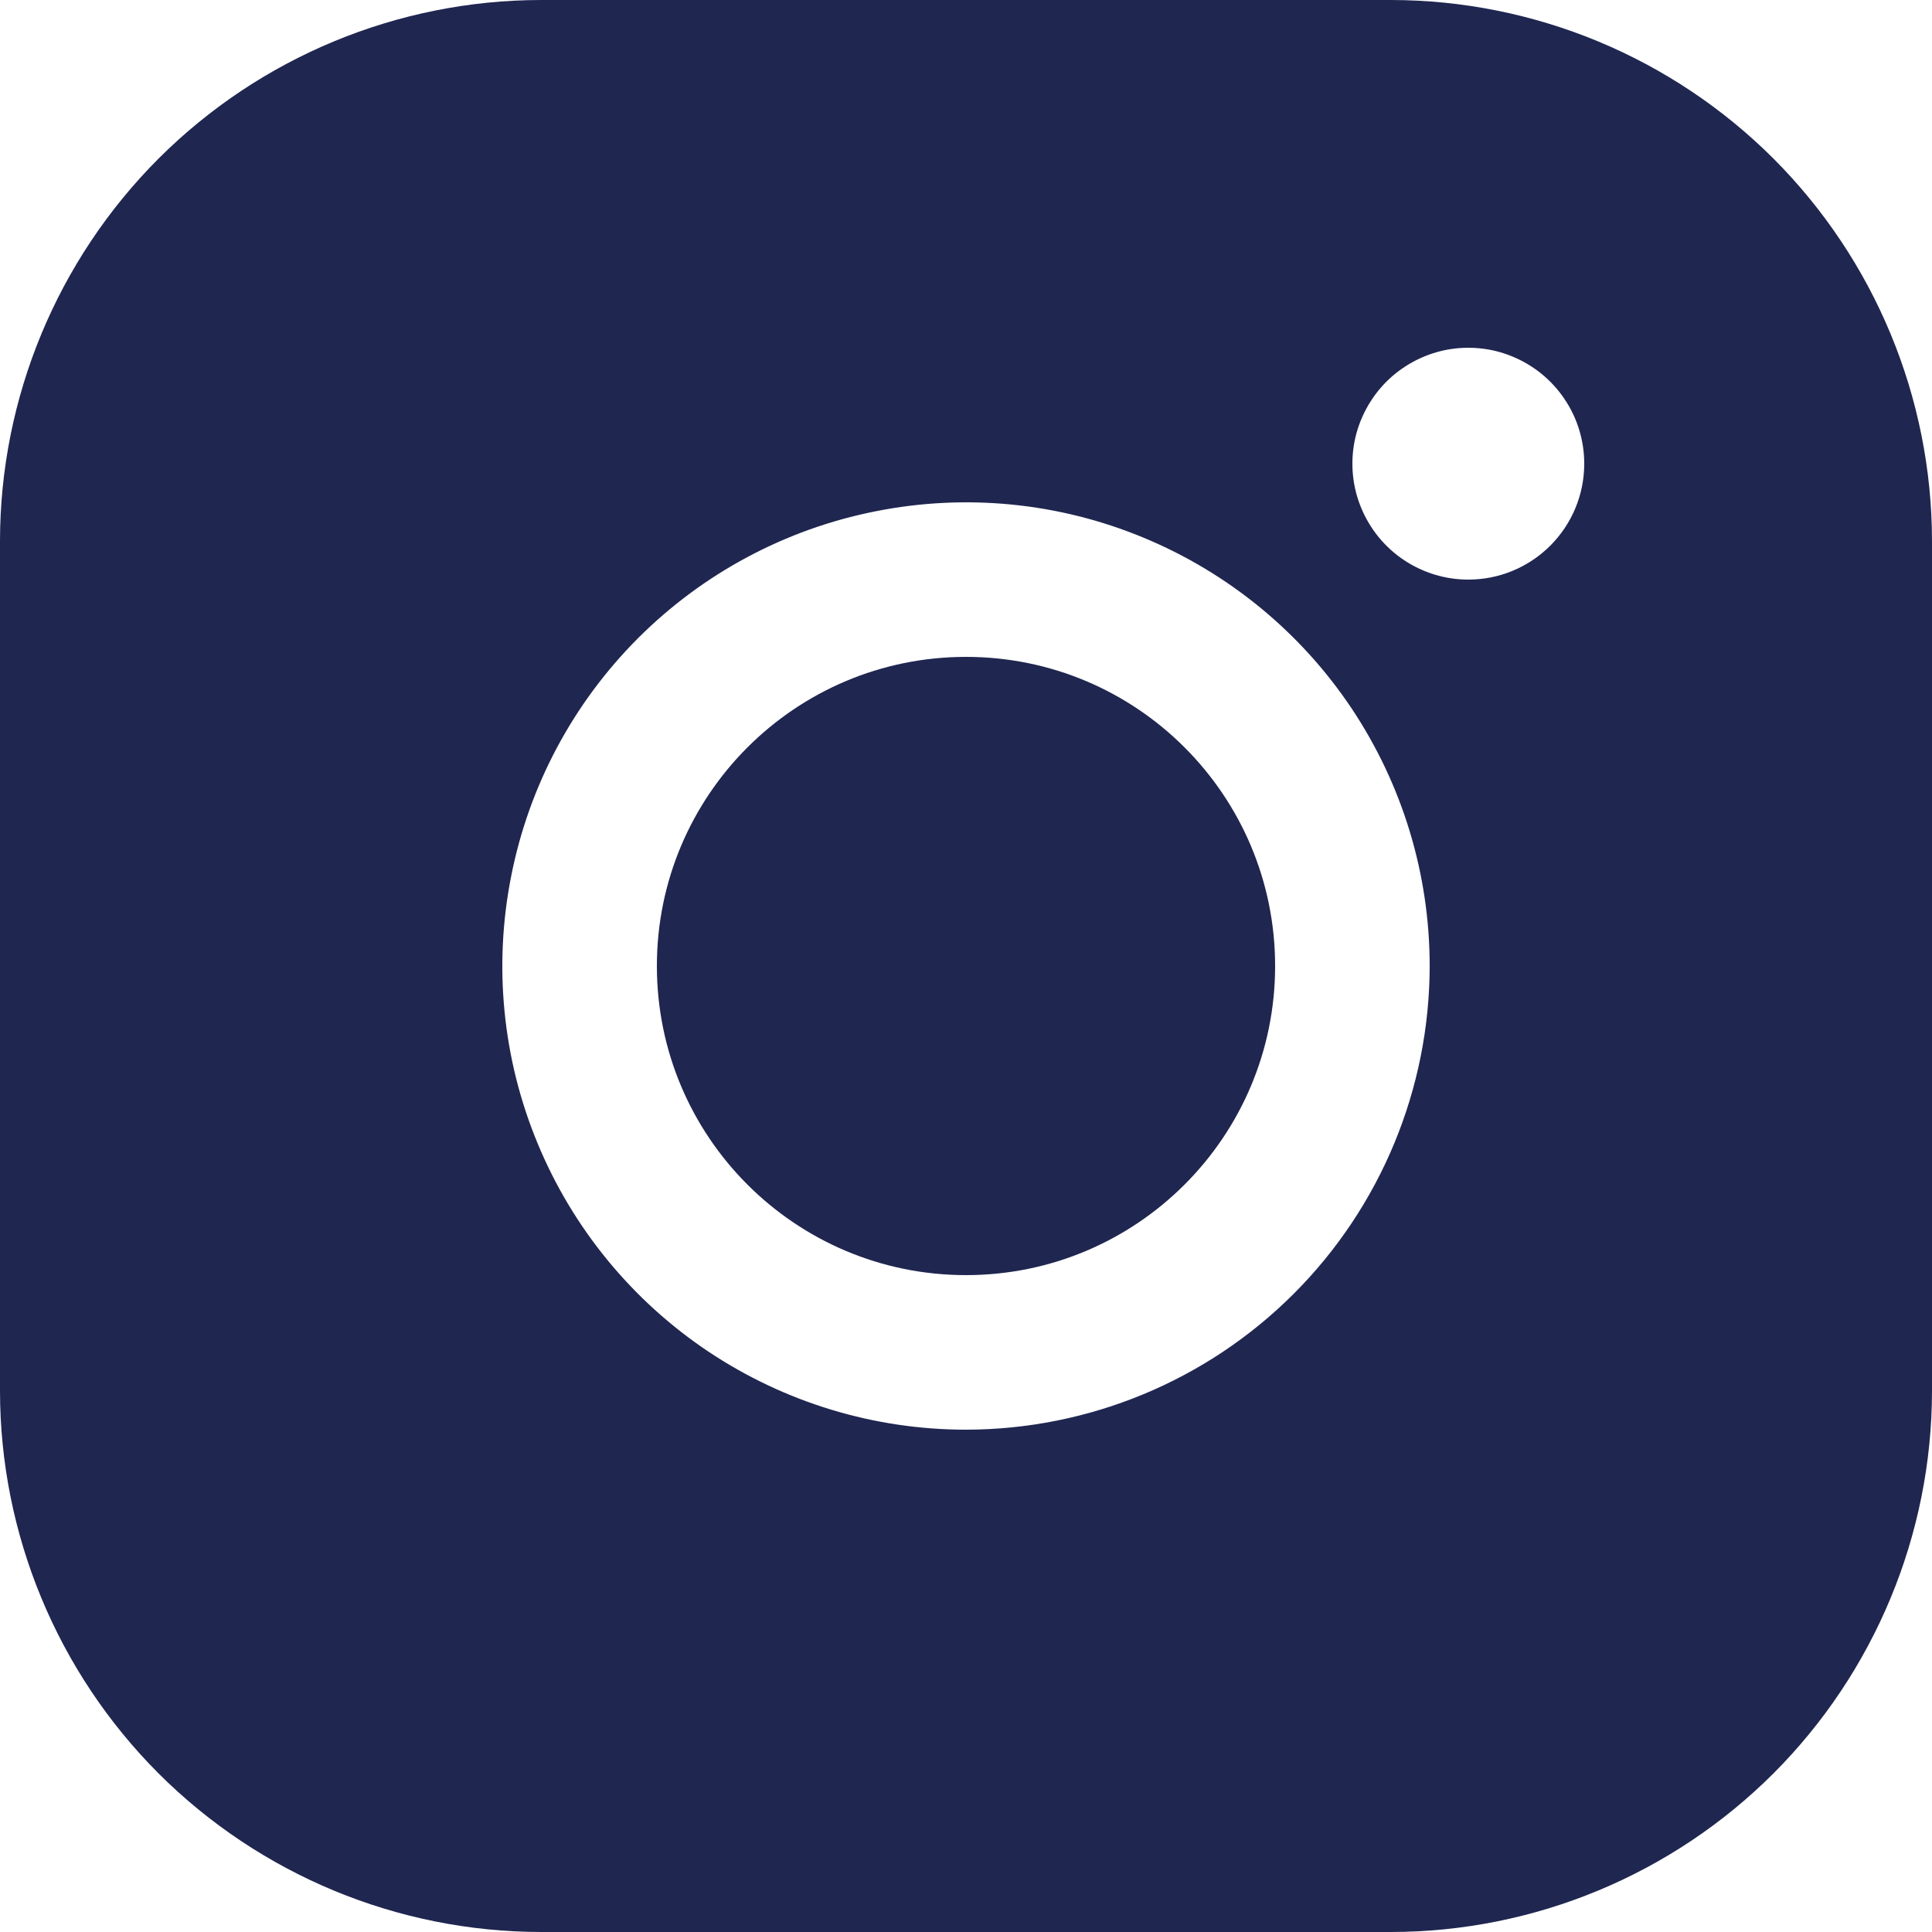
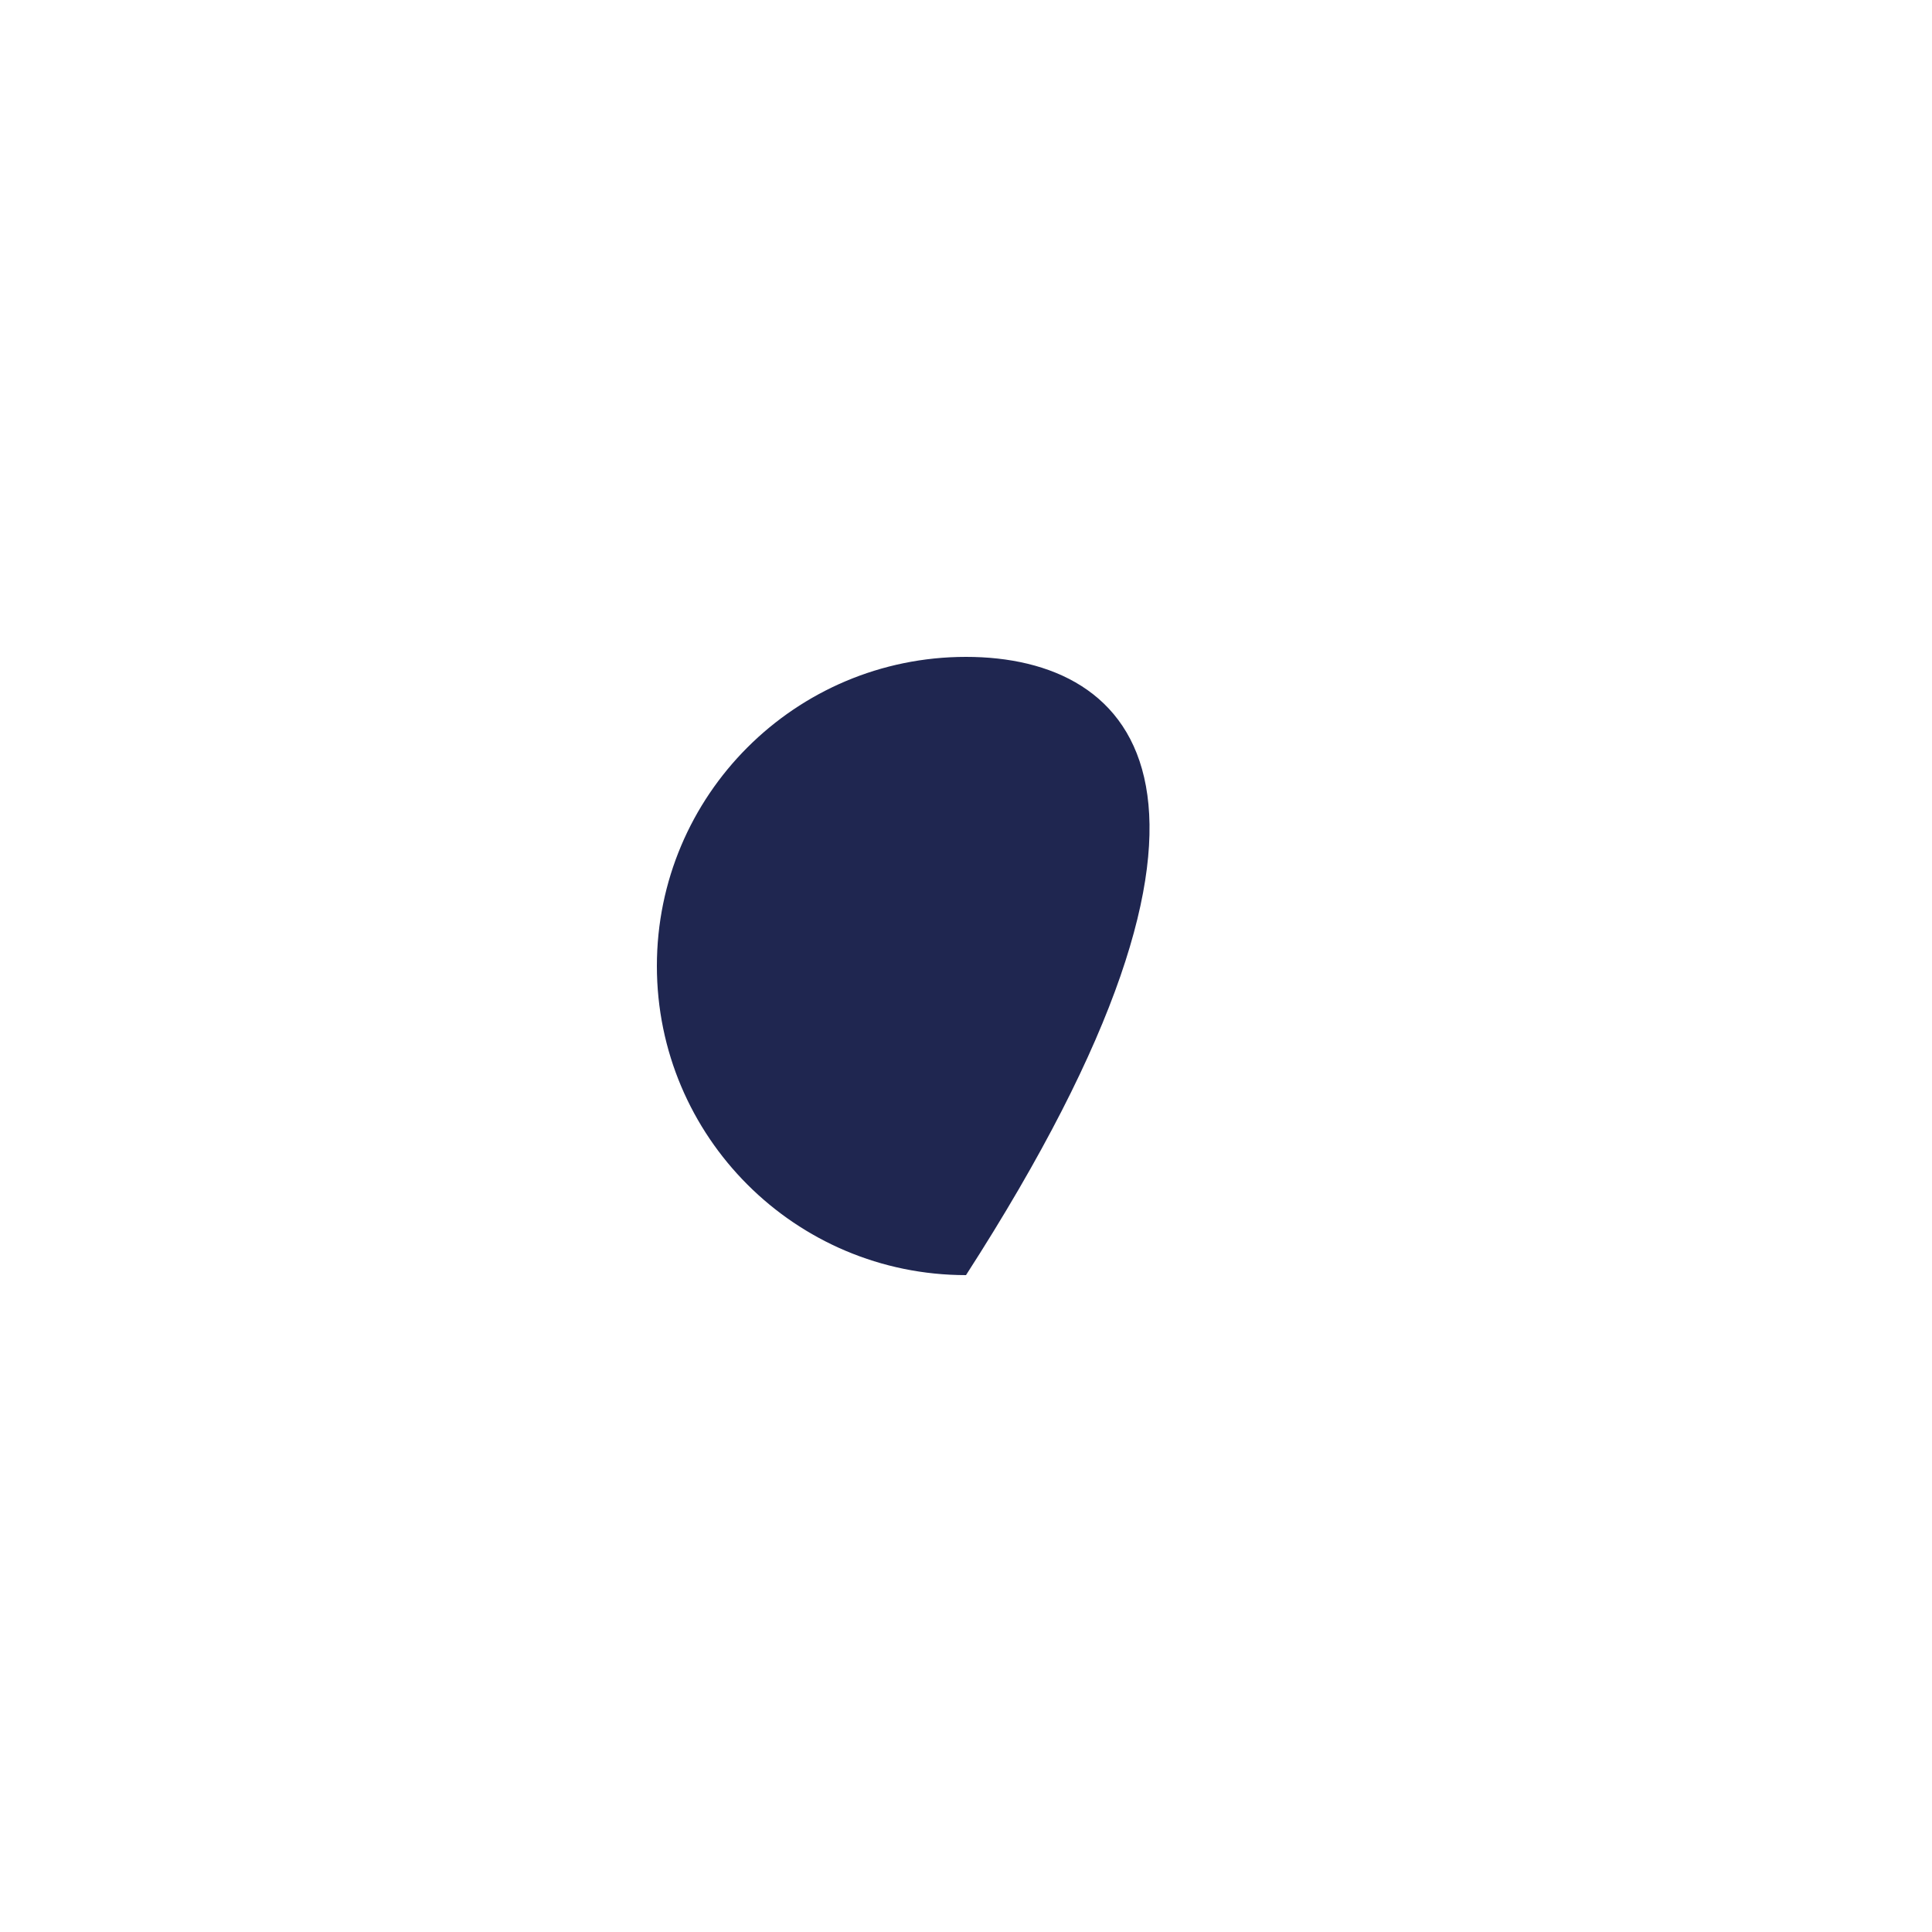
<svg xmlns="http://www.w3.org/2000/svg" width="14" height="14" viewBox="0 0 14 14" fill="none">
-   <path d="M7 9.24C8.237 9.24 9.24 8.237 9.24 7C9.24 5.763 8.237 4.76 7 4.76C5.763 4.76 4.76 5.763 4.76 7C4.76 8.237 5.763 9.24 7 9.24Z" fill="#1F2650" />
-   <path d="M10.08 0H3.92C2.881 0.001 1.884 0.415 1.149 1.149C0.415 1.884 0.001 2.881 0 3.92V10.08C0.001 11.119 0.415 12.116 1.149 12.851C1.884 13.585 2.881 13.999 3.92 14H10.08C11.119 13.999 12.116 13.585 12.851 12.851C13.585 12.116 13.999 11.119 14 10.08V3.92C13.999 2.881 13.585 1.884 12.851 1.149C12.116 0.415 11.119 0.001 10.08 0ZM7 10.36C6.335 10.36 5.686 10.163 5.133 9.794C4.581 9.425 4.15 8.9 3.896 8.286C3.641 7.672 3.575 6.996 3.705 6.345C3.834 5.693 4.154 5.094 4.624 4.624C5.094 4.154 5.693 3.834 6.345 3.705C6.996 3.575 7.672 3.641 8.286 3.896C8.9 4.15 9.425 4.581 9.794 5.133C10.163 5.686 10.36 6.335 10.36 7C10.359 7.891 10.005 8.745 9.375 9.375C8.745 10.005 7.891 10.359 7 10.36ZM10.64 4.2C10.474 4.2 10.312 4.151 10.173 4.058C10.035 3.966 9.928 3.835 9.864 3.681C9.8 3.528 9.784 3.359 9.816 3.196C9.849 3.033 9.929 2.884 10.046 2.766C10.164 2.649 10.313 2.569 10.476 2.536C10.639 2.504 10.808 2.52 10.961 2.584C11.115 2.648 11.246 2.755 11.338 2.893C11.431 3.031 11.48 3.194 11.48 3.36C11.48 3.583 11.392 3.796 11.234 3.954C11.076 4.112 10.863 4.2 10.64 4.2Z" fill="#1F2650" />
+   <path d="M7 9.24C9.24 5.763 8.237 4.76 7 4.76C5.763 4.76 4.76 5.763 4.76 7C4.76 8.237 5.763 9.24 7 9.24Z" fill="#1F2650" />
</svg>